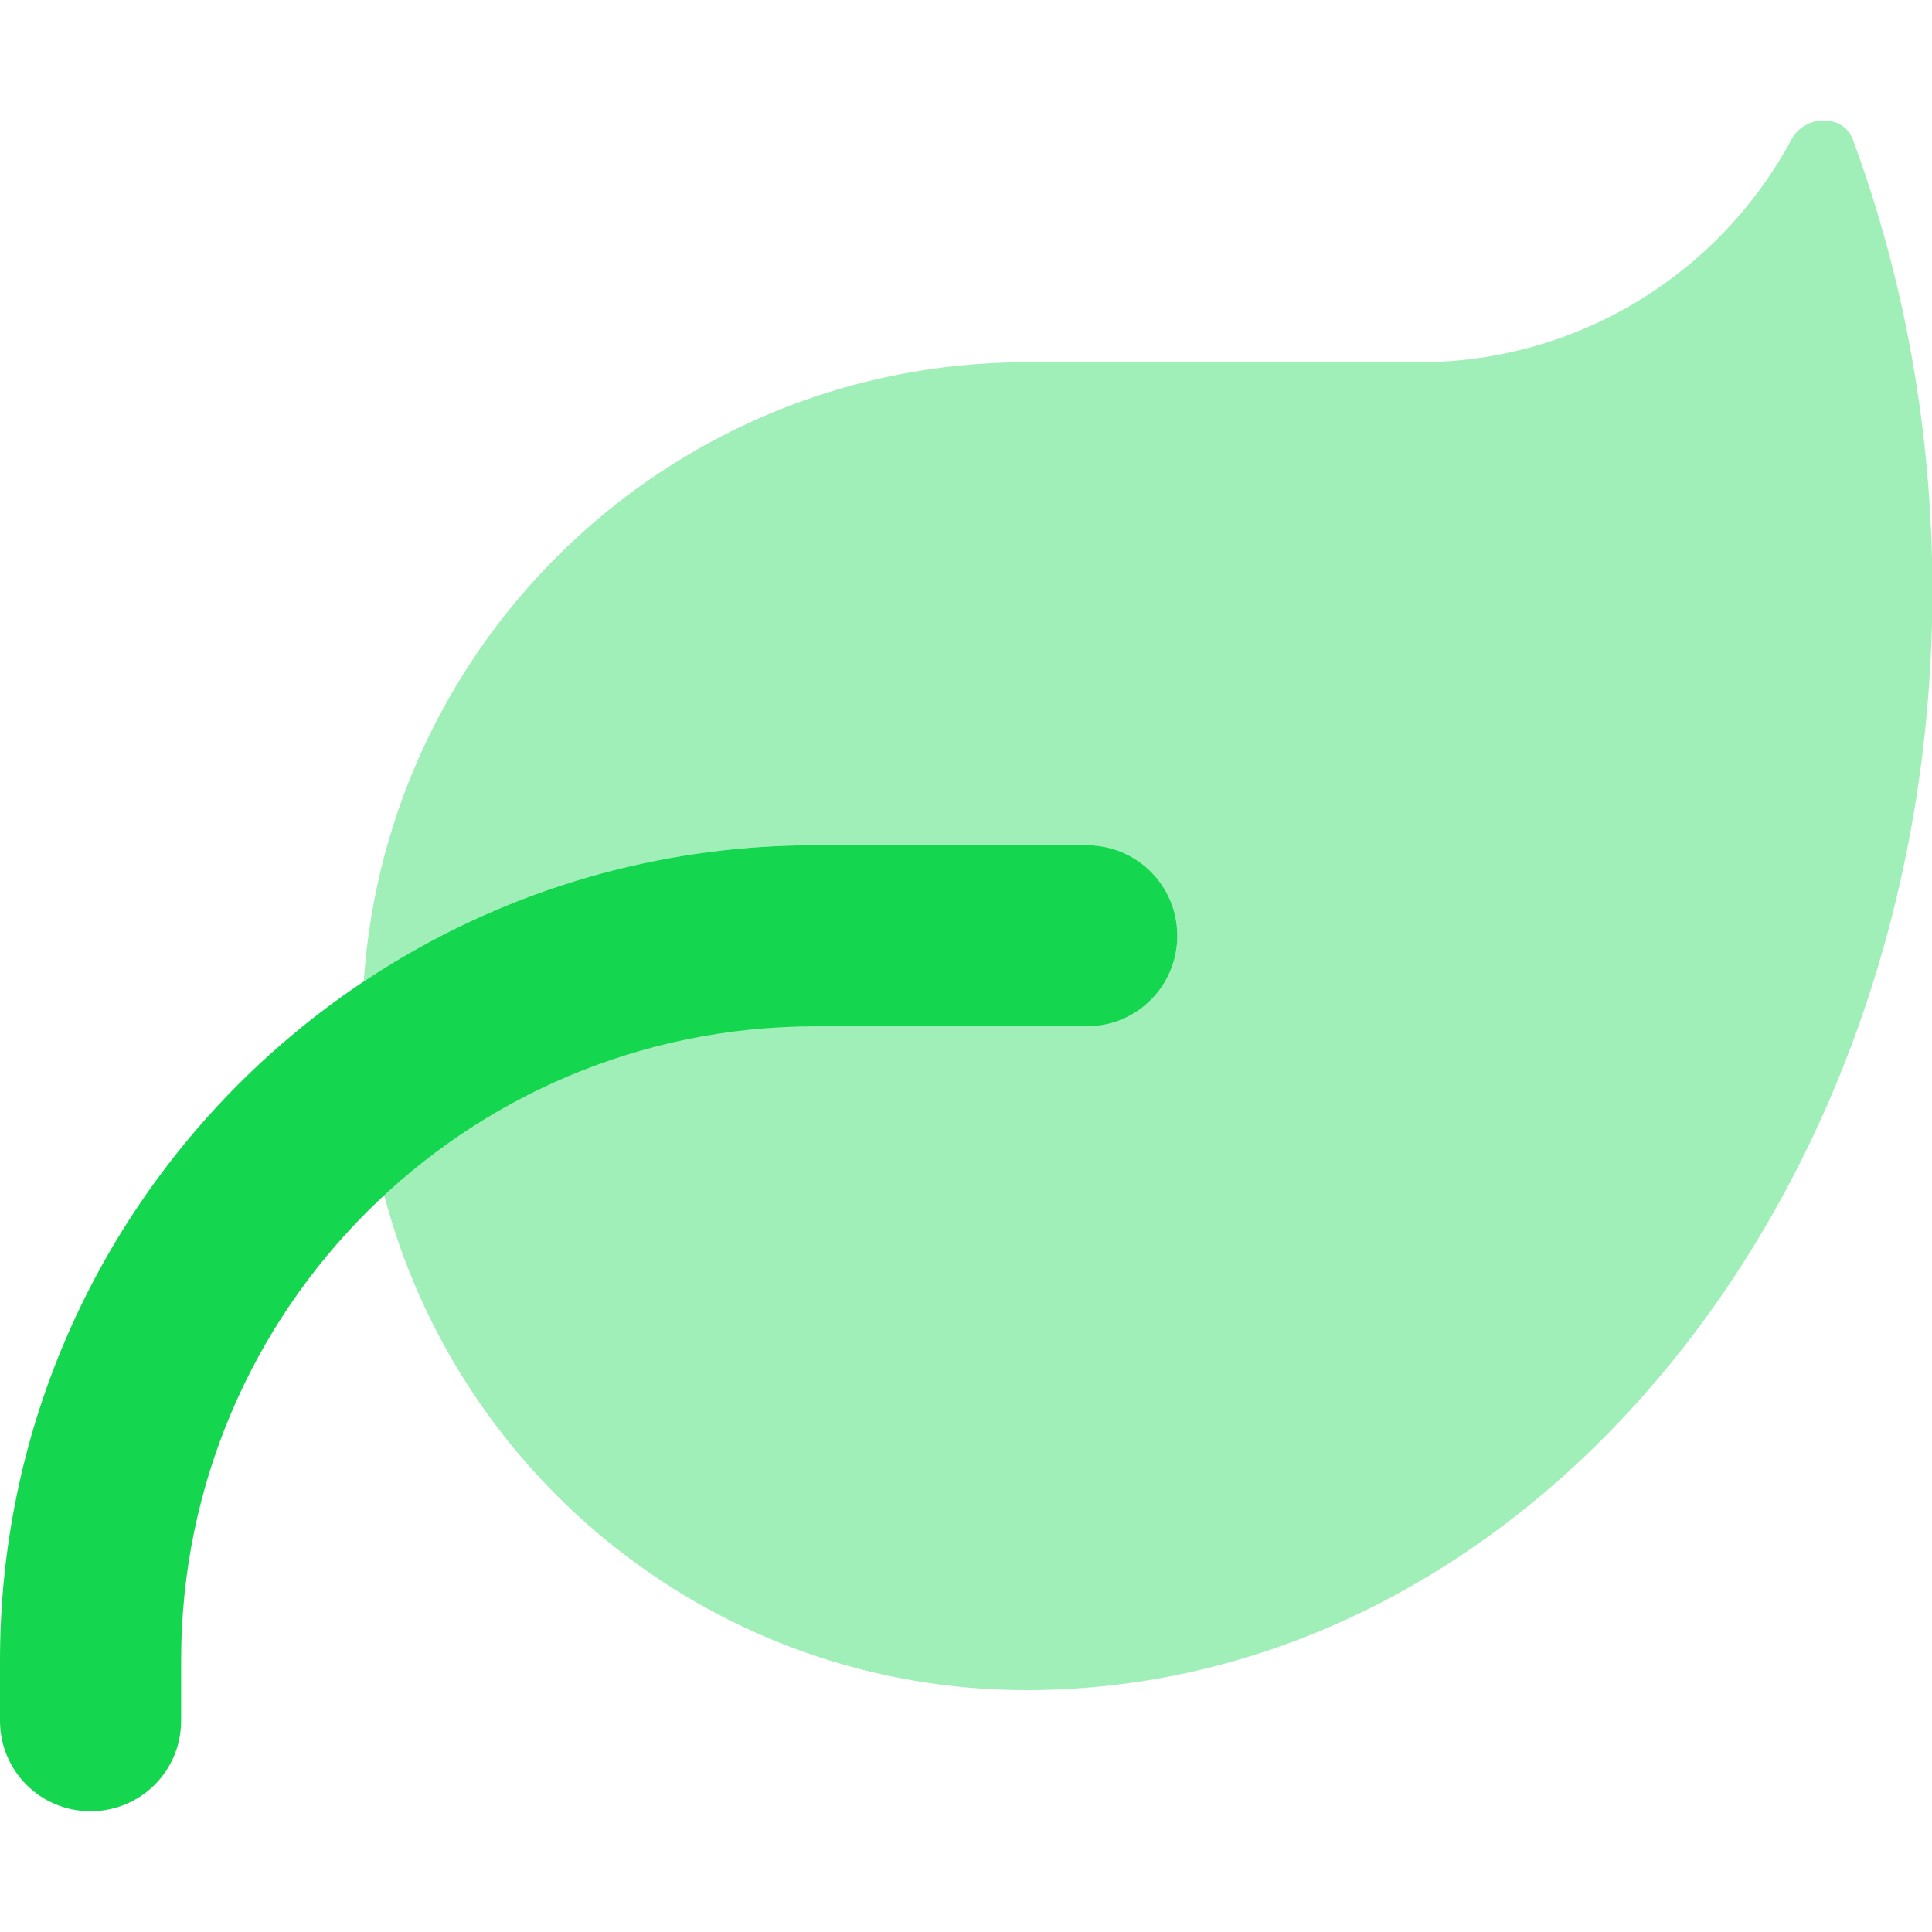
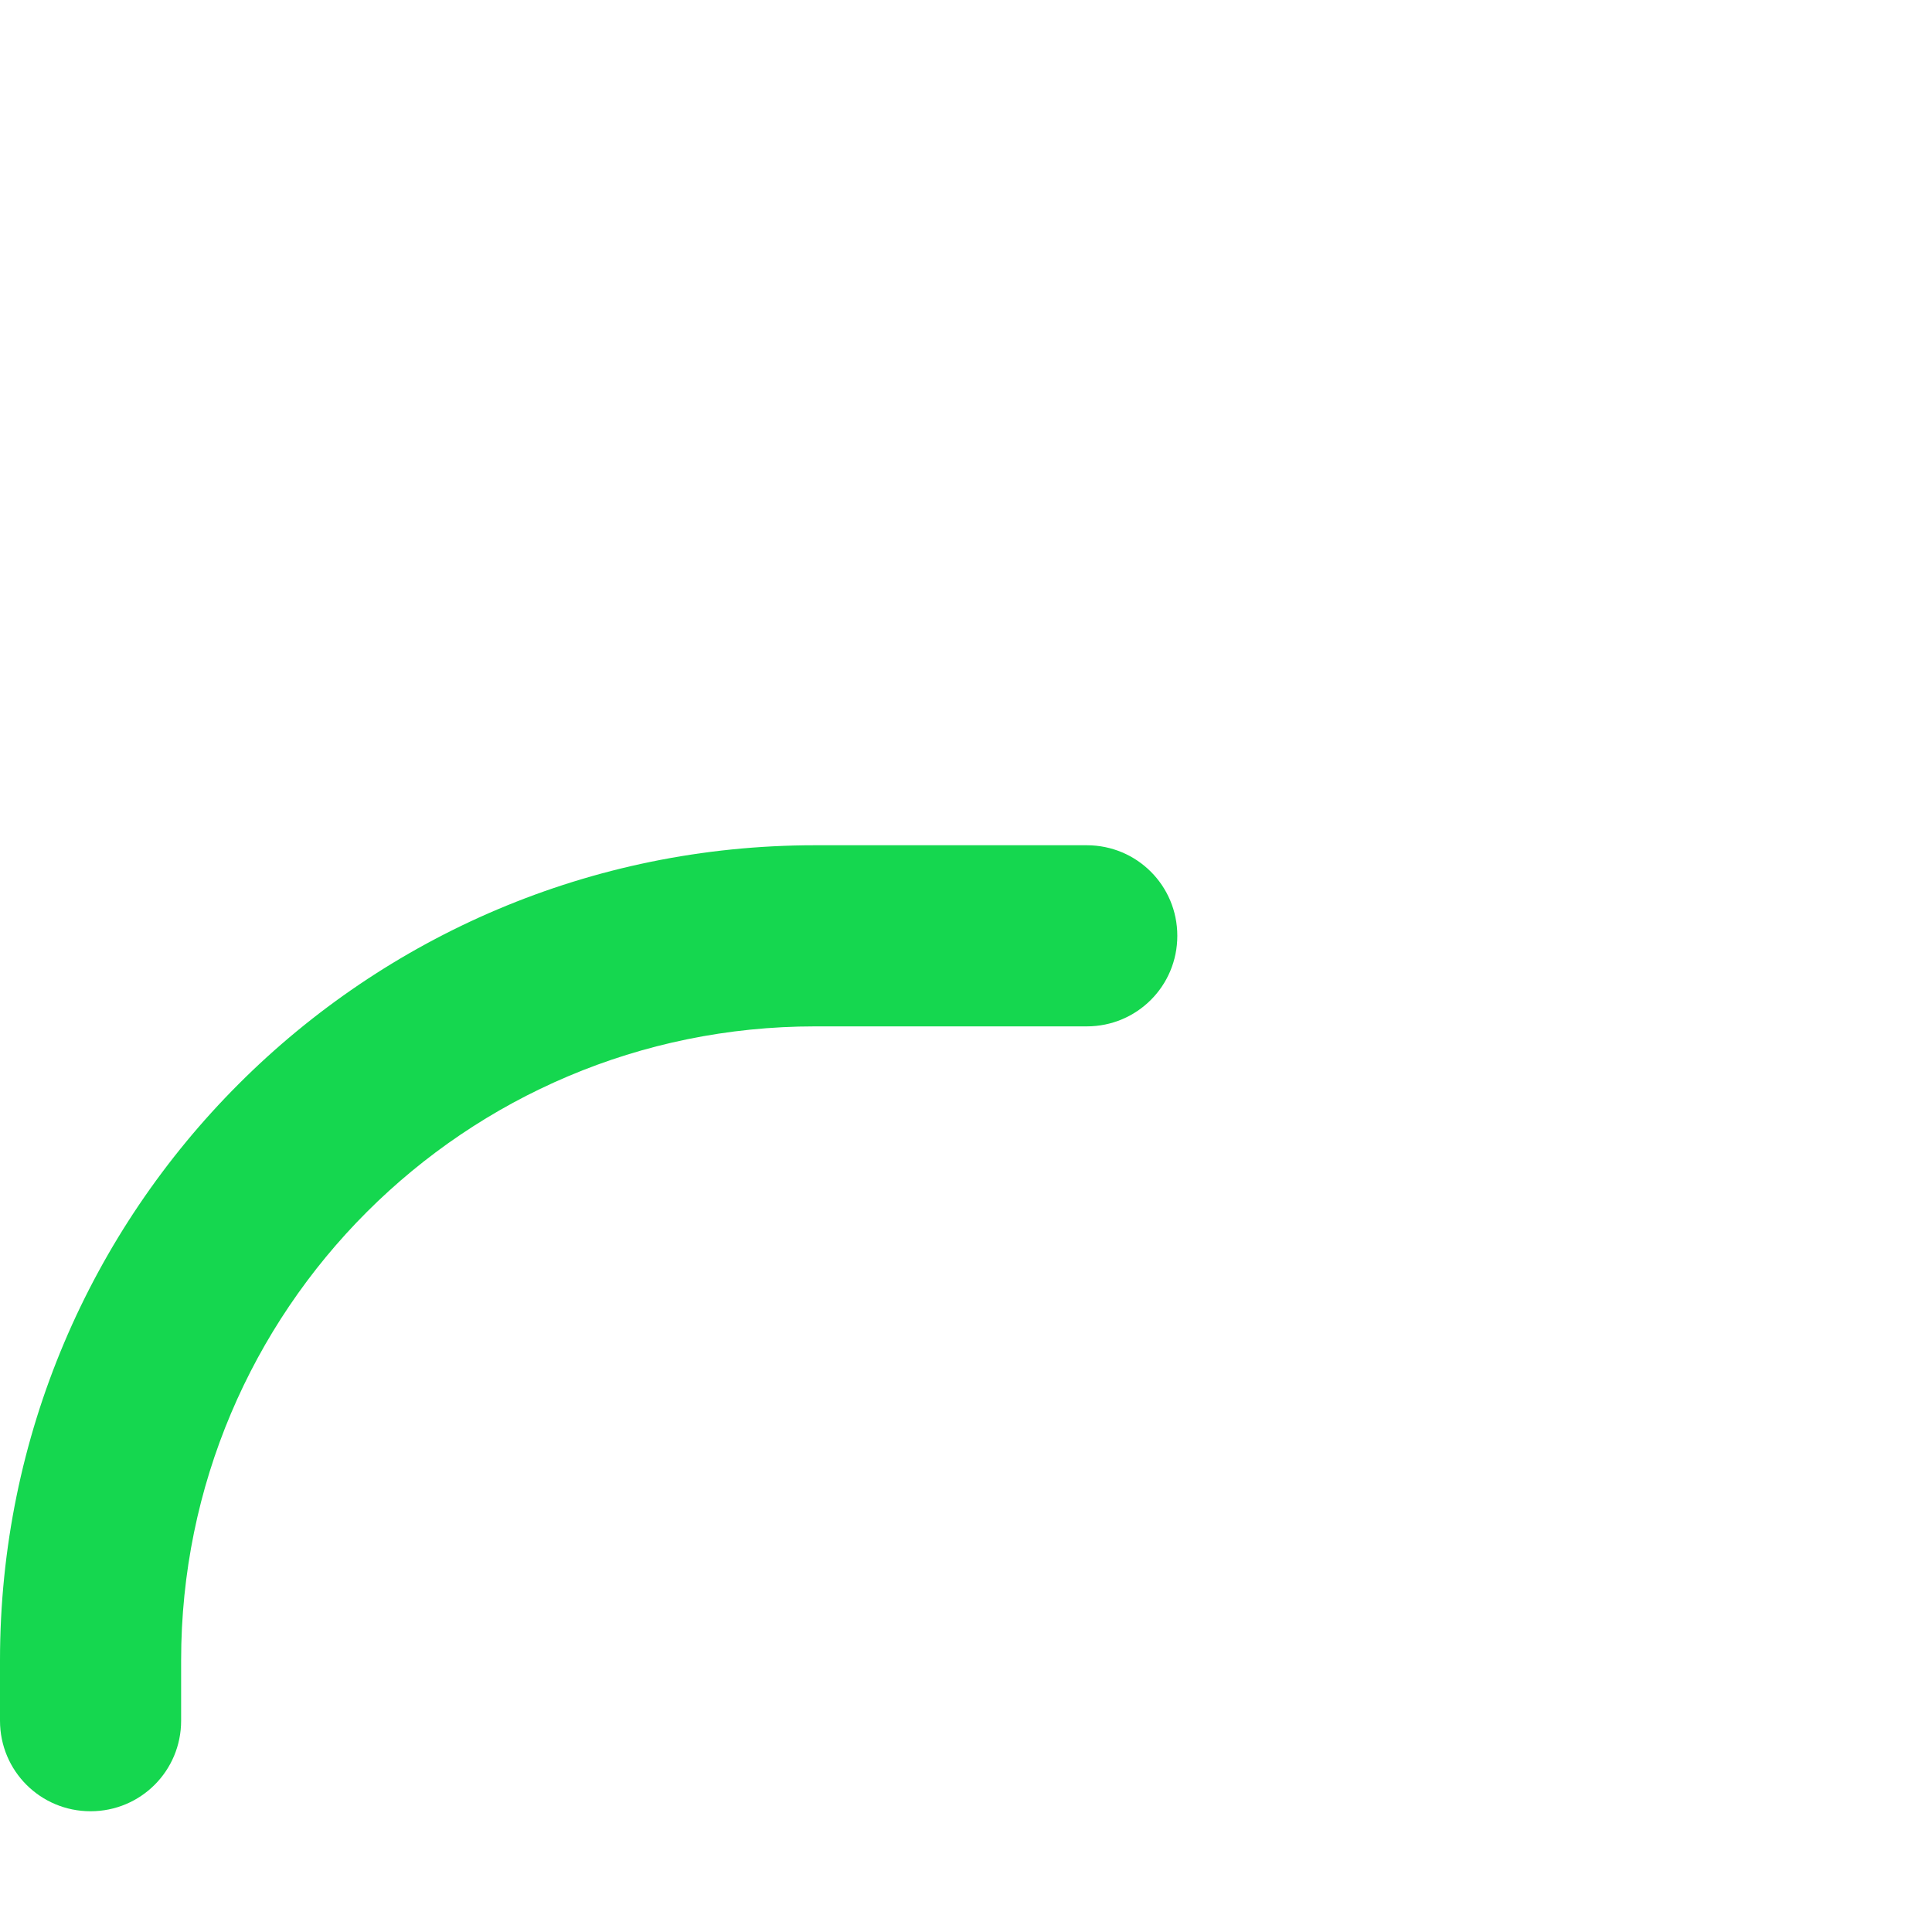
<svg xmlns="http://www.w3.org/2000/svg" viewBox="0 0 512 512" version="1.1">
  <defs>
    <style>
      .cls-1, .cls-2 {
        fill: #15d74f;
      }

      .cls-2 {
        isolation: isolate;
        opacity: .4;
      }
    </style>
  </defs>
  <g>
    <g id="Layer_1">
-       <path d="M96.4,260.1c6.1-91.6,82.4-164.1,175.6-164.1h104c42.7,0,79.9-23.9,98.8-59.1,3.5-6.5,13.6-6.8,16.2,0,13.5,36.5,21.1,77,21.1,119.6,0,160.5-107,290.7-239.1,291.4h-1c-81.7,0-150.4-55.7-170.2-131.2,15-13.9,32.5-25.1,51.8-32.8,9.6-3.9,19.7-6.9,30.2-8.9,5.2-1,10.5-1.8,15.9-2.3,2.7-.3,5.4-.5,8.1-.6,1.3-.1,2.7-.1,4.1-.1h76.1c13.3,0,24-10.7,24-24s-10.7-24-24-24h-72c-44.2,0-85.4,13.3-119.6,36.1h0Z" class="cls-2" />
      <path d="M216,272c-92.8,0-168,75.2-168,168v16c0,13.3-10.7,24-24,24S0,469.3,0,456v-16c0-119.3,96.7-216,216-216h72c13.3,0,24,10.7,24,24s-10.7,24-24,24h-72Z" class="cls-1" />
    </g>
  </g>
</svg>